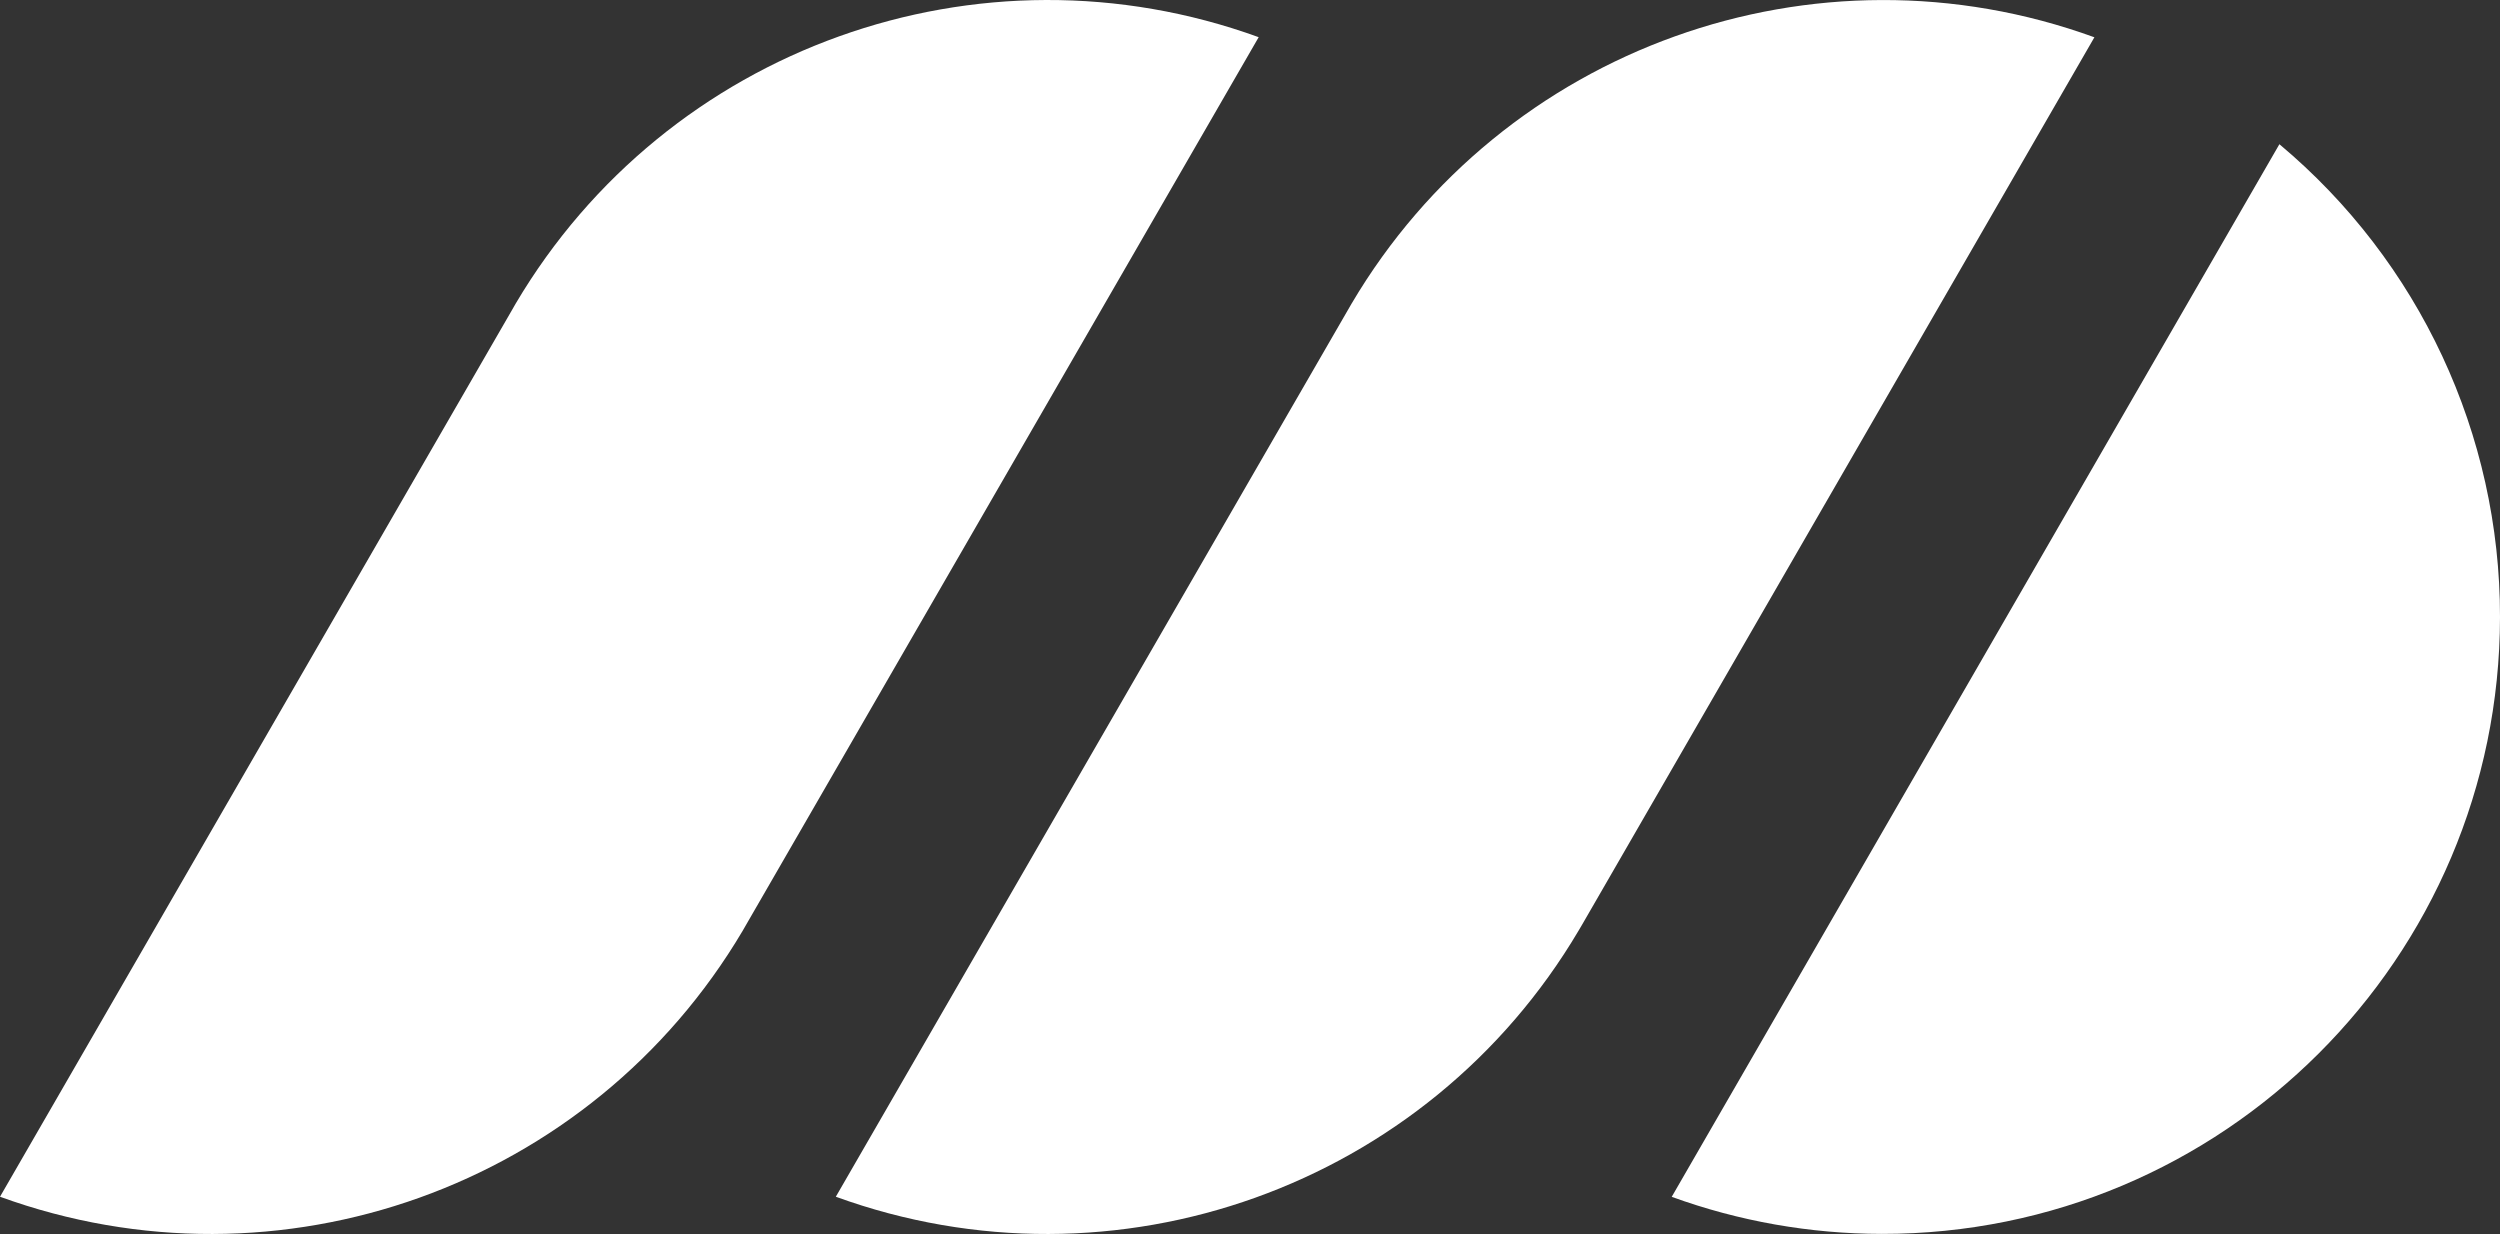
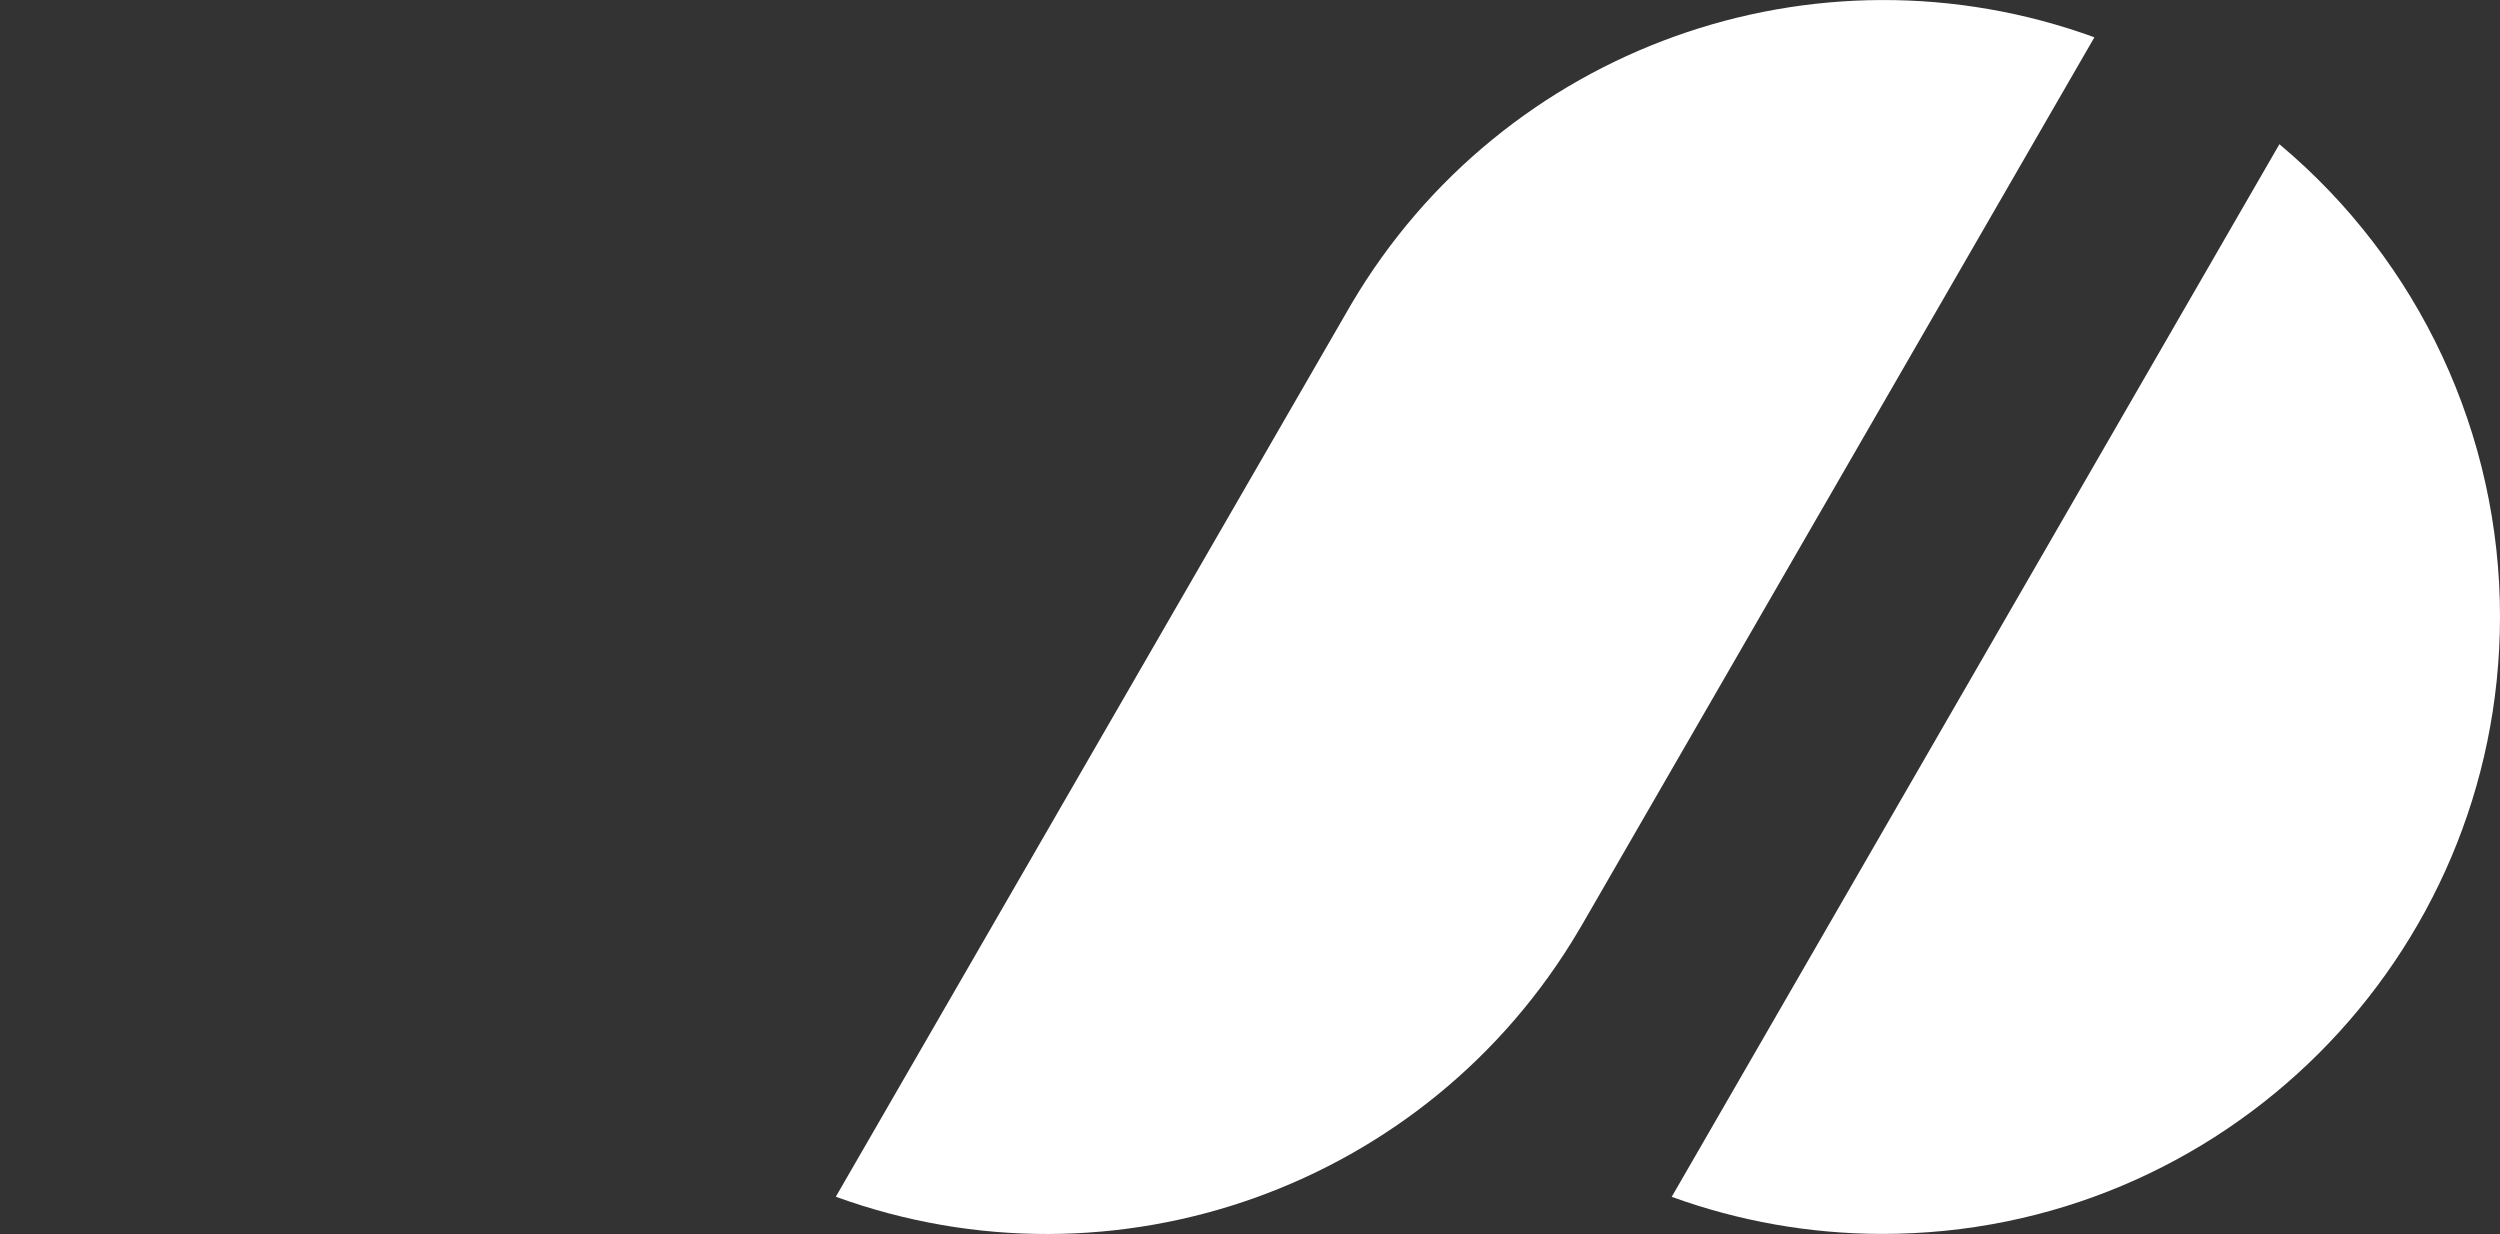
<svg xmlns="http://www.w3.org/2000/svg" version="1.1" id="Layer_1" x="0px" y="0px" width="181.489px" height="89.582px" viewBox="0 351.208 181.489 89.582" enable-background="new 0 351.208 181.489 89.582" xml:space="preserve">
  <rect x="0" y="351.208" width="181.489" height="89.582" fill="#333333" stroke="none" />
  <title>White</title>
-   <path fill="#FFFFFF" d="M91.375,353.907l-37.088,64.225c-0.121,0.22-0.248,0.439-0.375,0.651  C42.922,437.347,20.274,445.456,0,438.086l37.166-64.367l0.276-0.481C48.432,354.663,71.088,346.542,91.375,353.907z" />
  <path fill="#FFFFFF" d="M152.044,353.915l-37.167,64.38l-0.276,0.468c-10.983,18.578-33.642,26.697-53.925,19.323l37.167-64.359  c0.092-0.163,0.184-0.326,0.283-0.489C109.106,354.661,131.763,346.541,152.044,353.915z" />
  <path fill="#FFFFFF" d="M181.489,396.004c-0.027,24.759-20.121,44.808-44.88,44.78c-5.201-0.006-10.362-0.916-15.25-2.691  l44.115-76.415C175.636,370.18,181.502,382.753,181.489,396.004z" />
</svg>